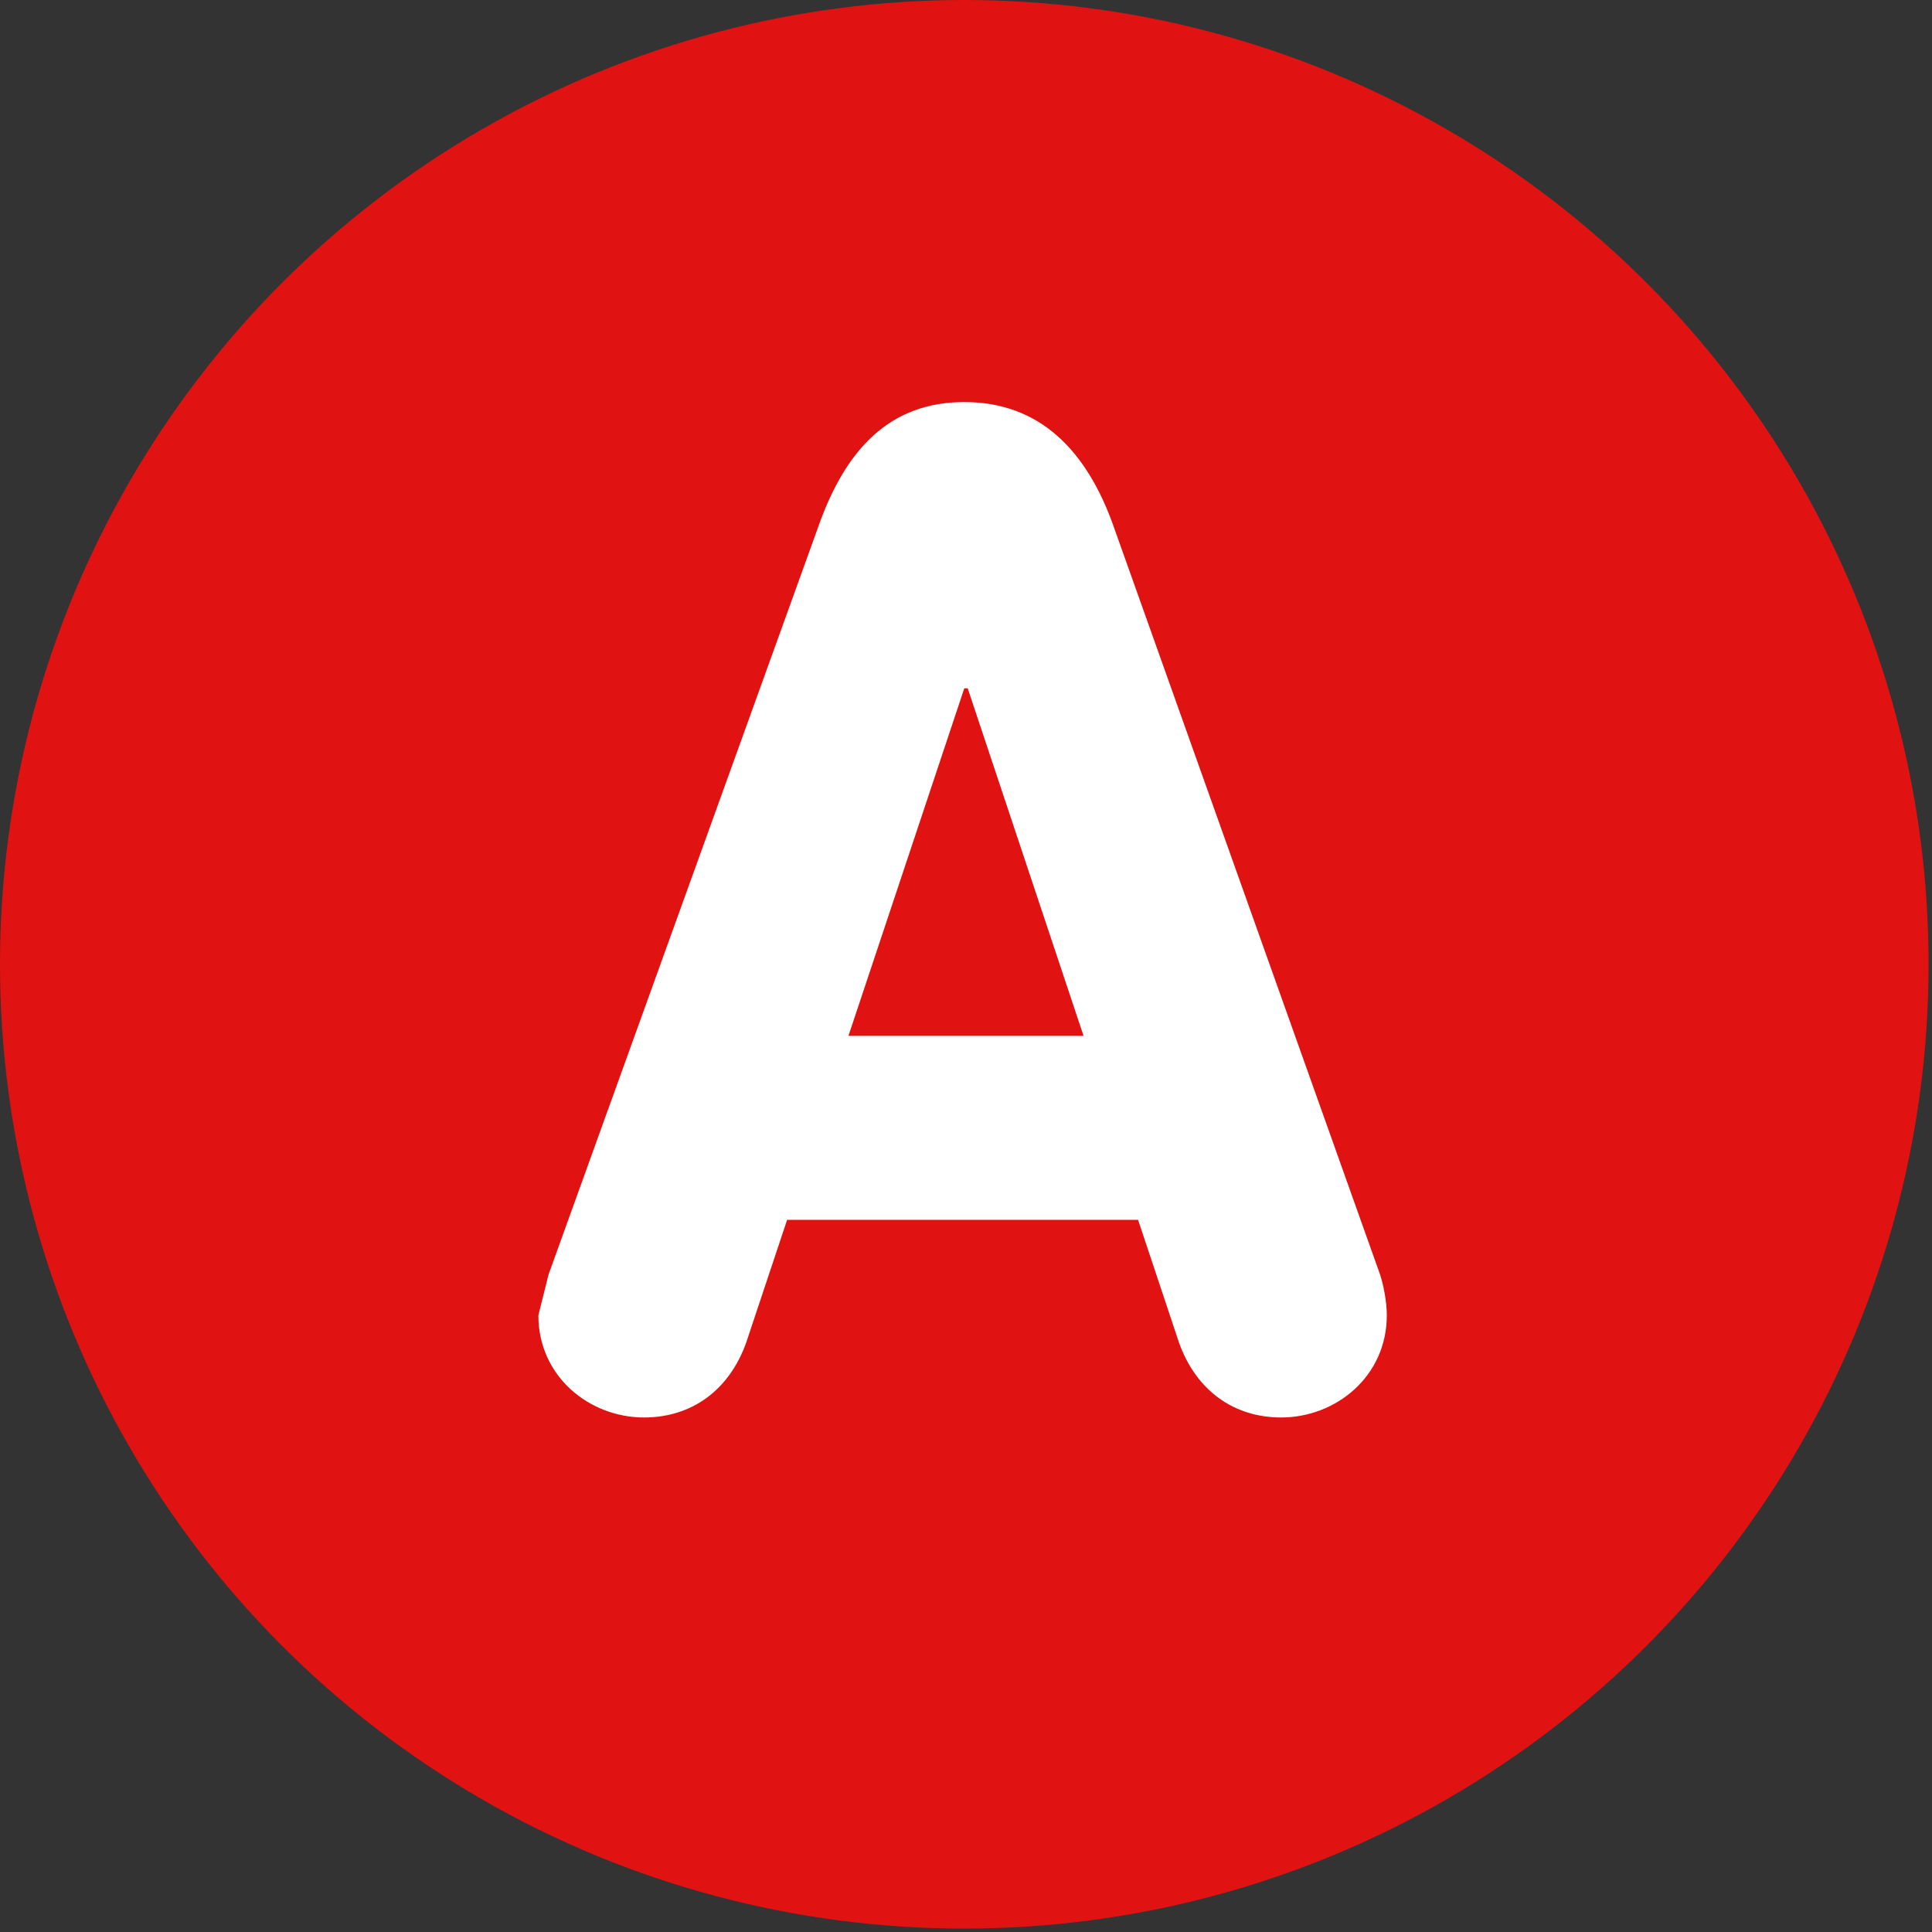
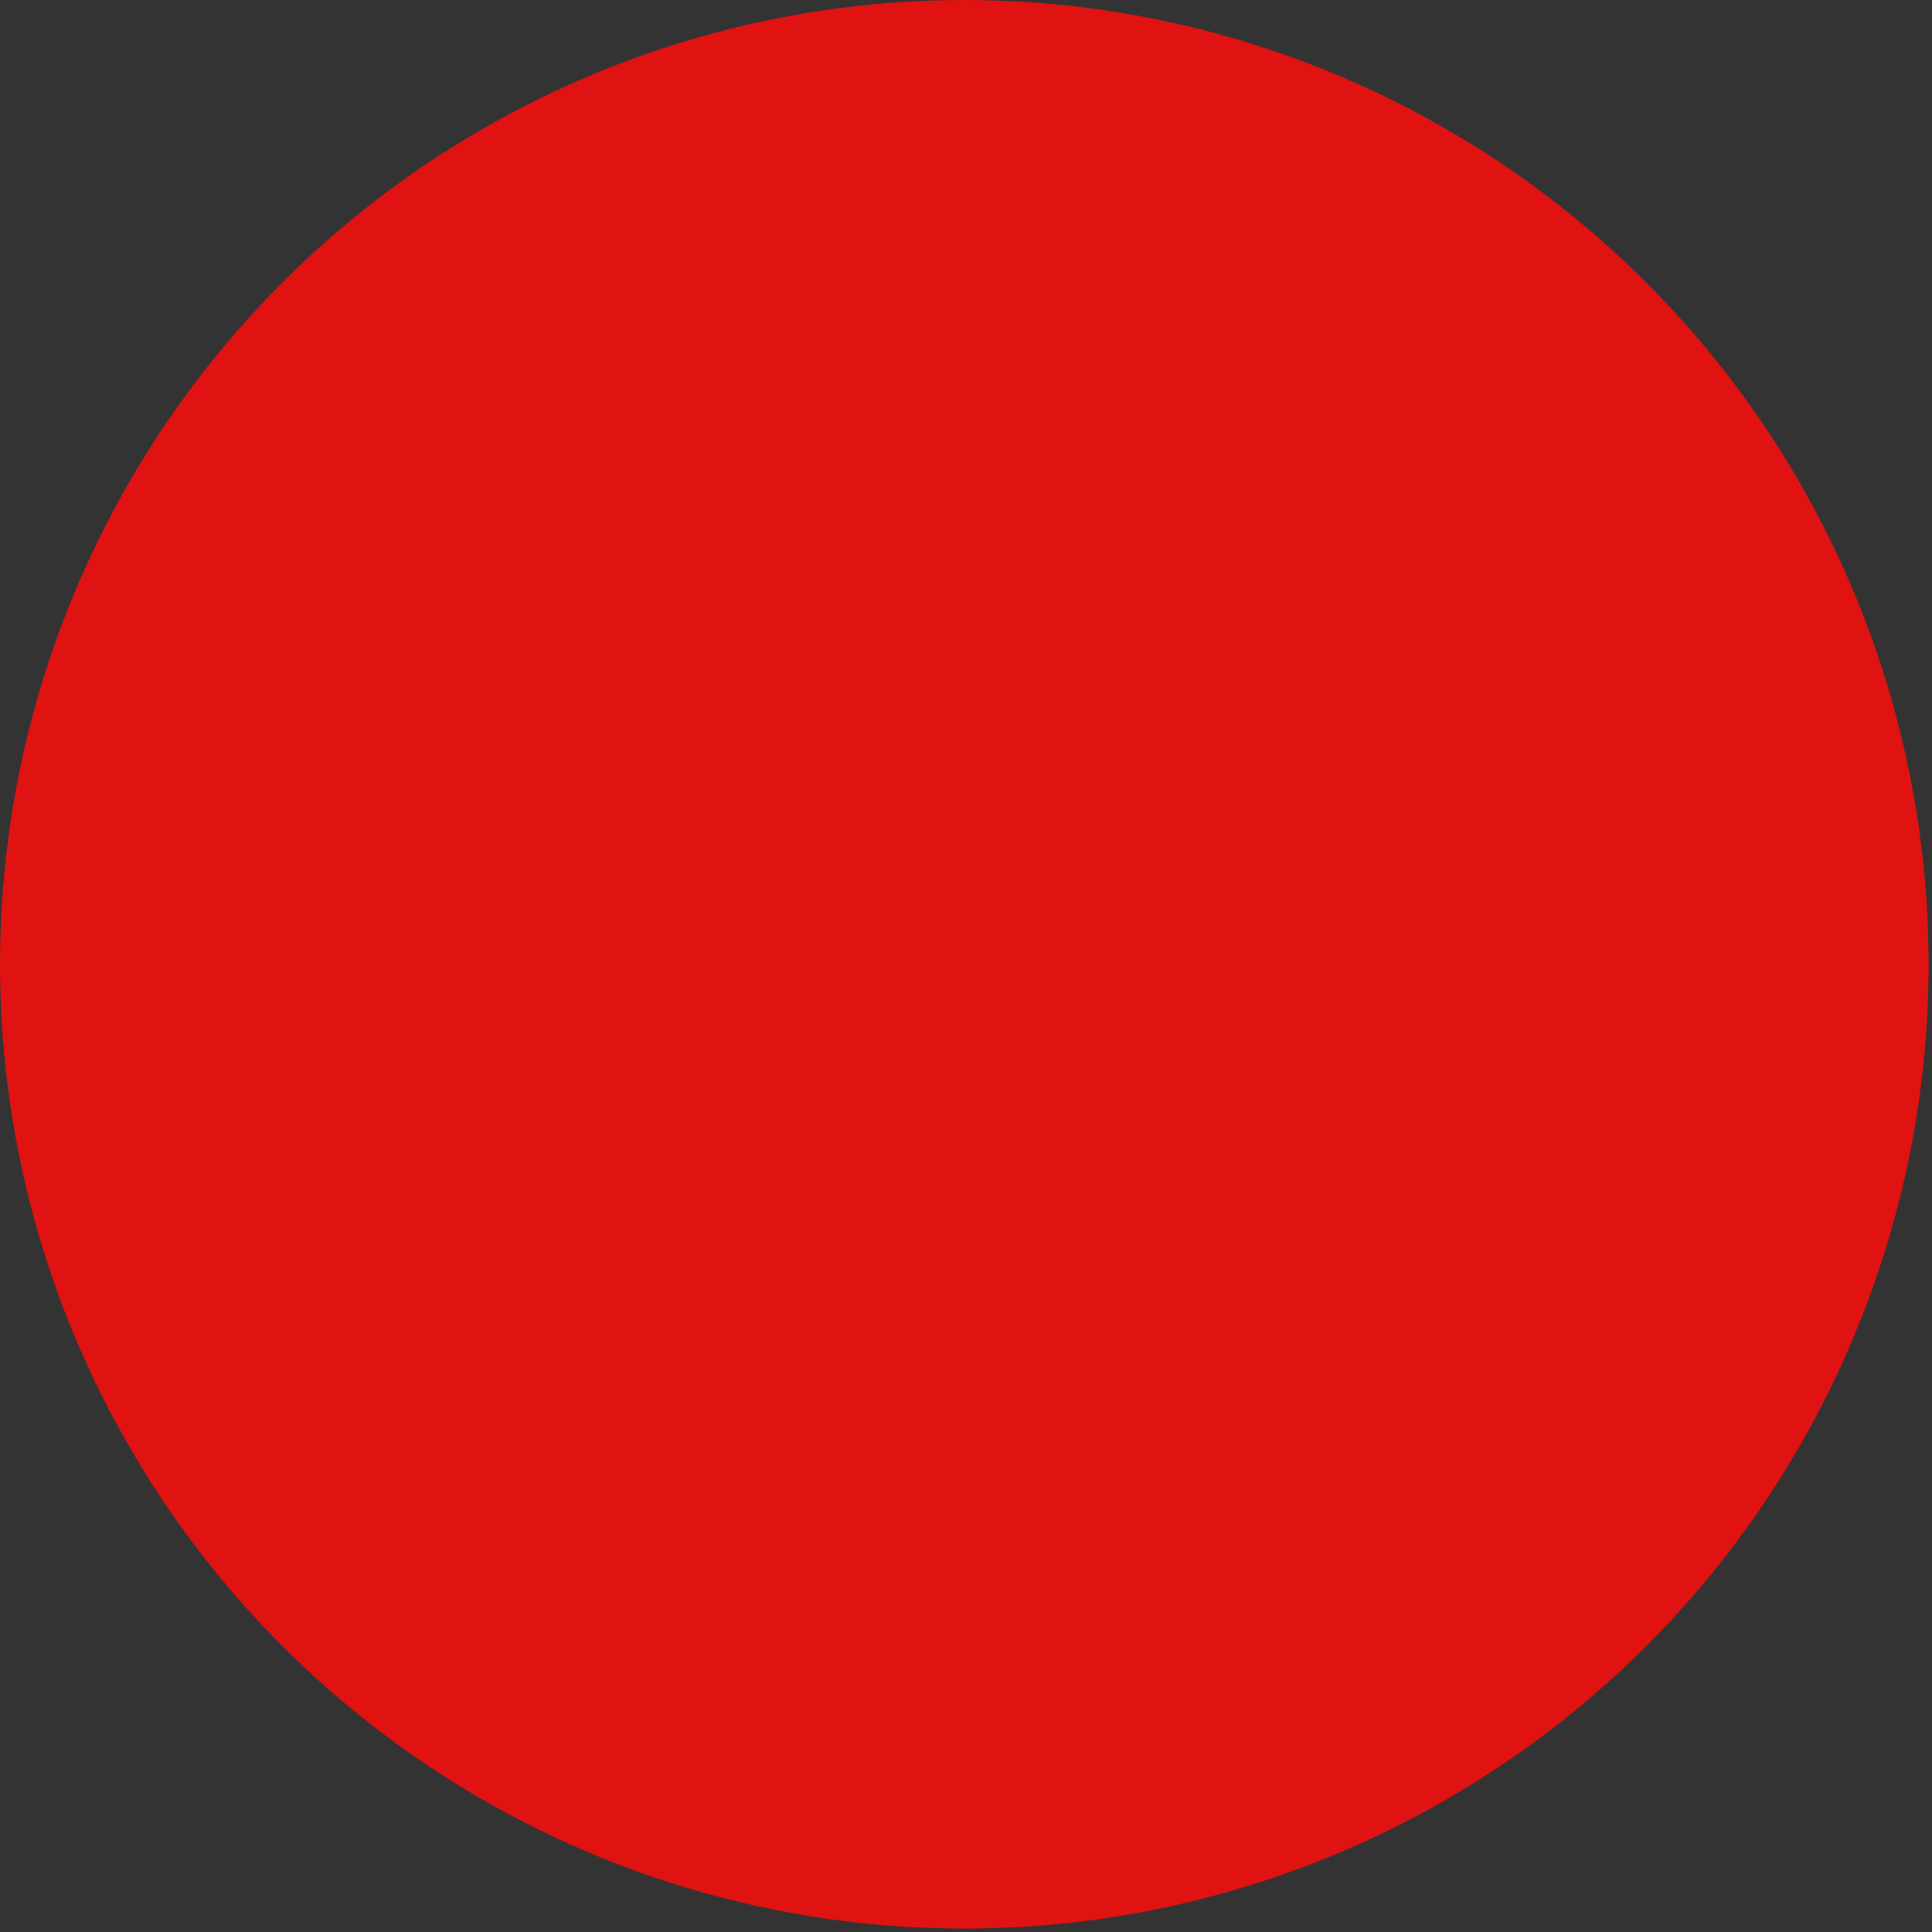
<svg xmlns="http://www.w3.org/2000/svg" version="1.1" id="レイヤー_1" x="0px" y="0px" viewBox="0 0 56.7 56.7" style="enable-background:new 0 0 56.7 56.7;" xml:space="preserve">
  <rect x="0" y="0" width="56.7" height="56.7" fill="#333333" stroke="none" />
  <style type="text/css">
	.st0{fill:#E11212;}
	.st1{fill:#FFFFFF;}
</style>
  <g>
    <circle class="st0" cx="28.3" cy="28.3" r="28.3" />
    <g>
-       <path class="st1" d="M16.1,37.4L24,15.5c0.8-2.3,2.1-3.7,4.3-3.7s3.6,1.4,4.4,3.7l7.8,21.9c0.1,0.3,0.2,0.8,0.2,1.2    c0,1.8-1.5,3-3.1,3c-1.4,0-2.5-0.8-3-2.2l-1.2-3.6H23.1l-1.2,3.6c-0.5,1.4-1.6,2.2-3,2.2c-1.6,0-3.1-1.2-3.1-3    C15.9,38.2,16,37.8,16.1,37.4z M31.8,30.4l-3.4-10.2h-0.1l-3.4,10.2C24.9,30.4,31.8,30.4,31.8,30.4z" />
-     </g>
+       </g>
  </g>
</svg>